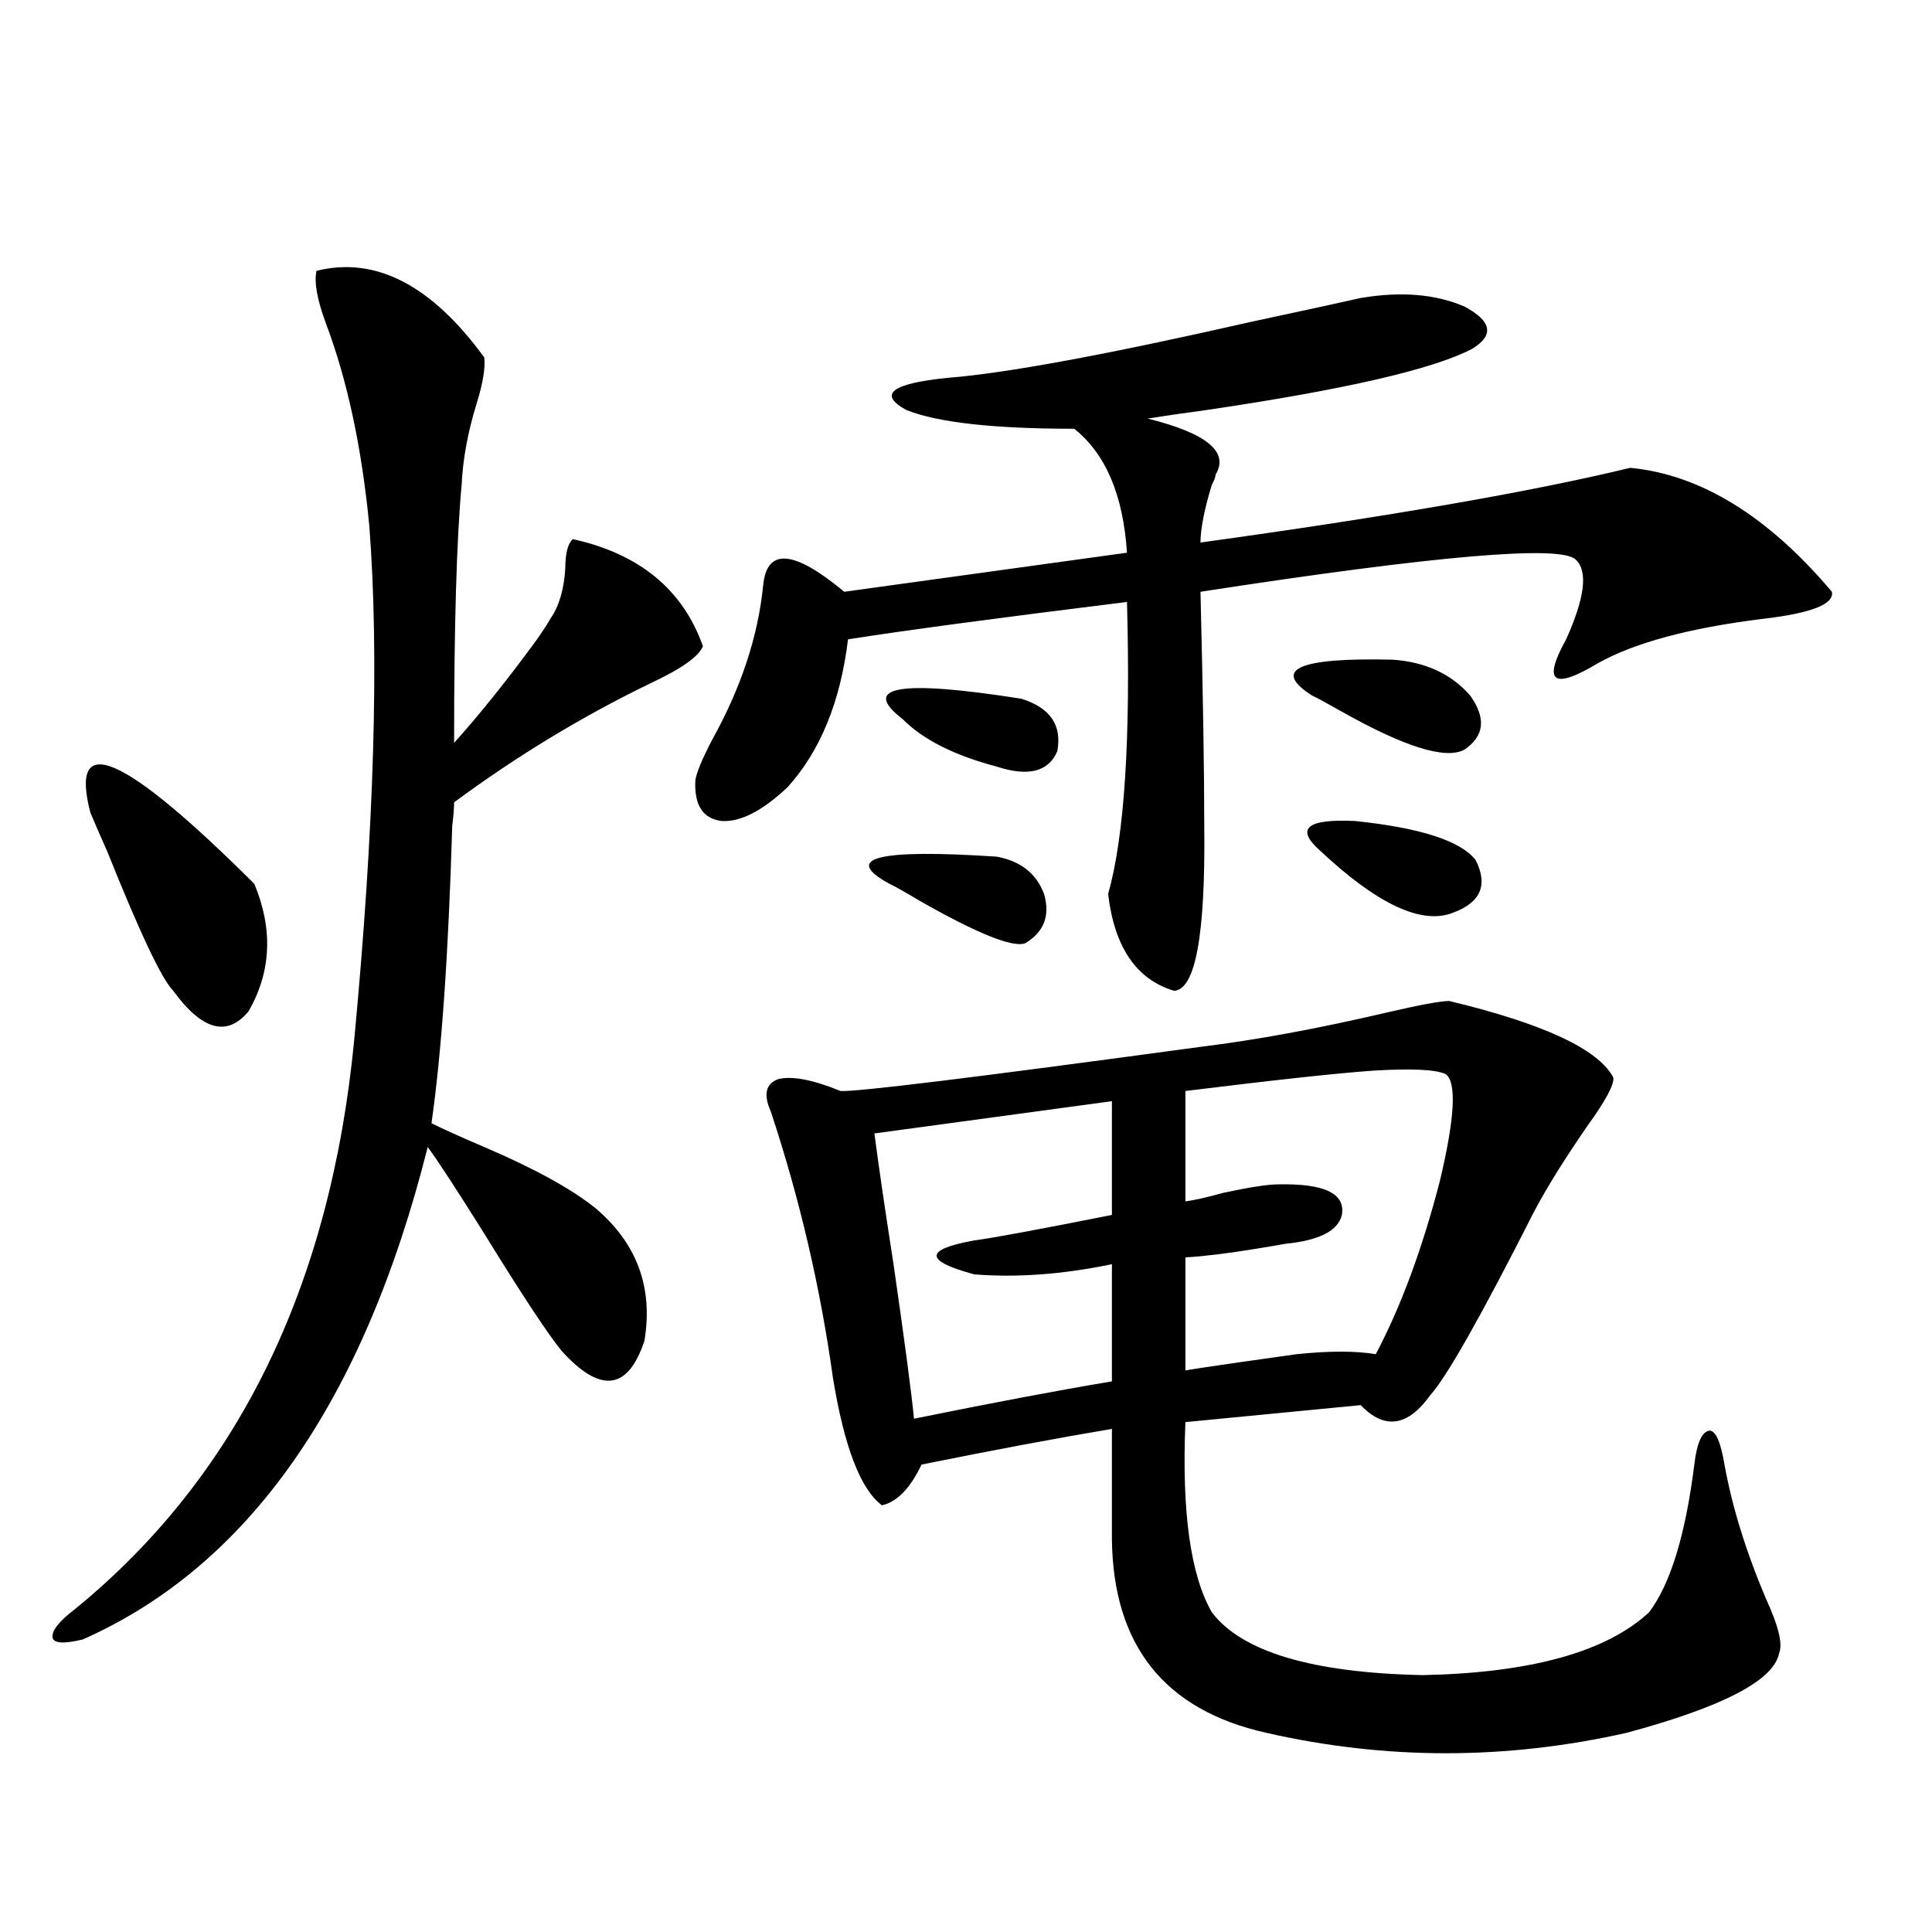
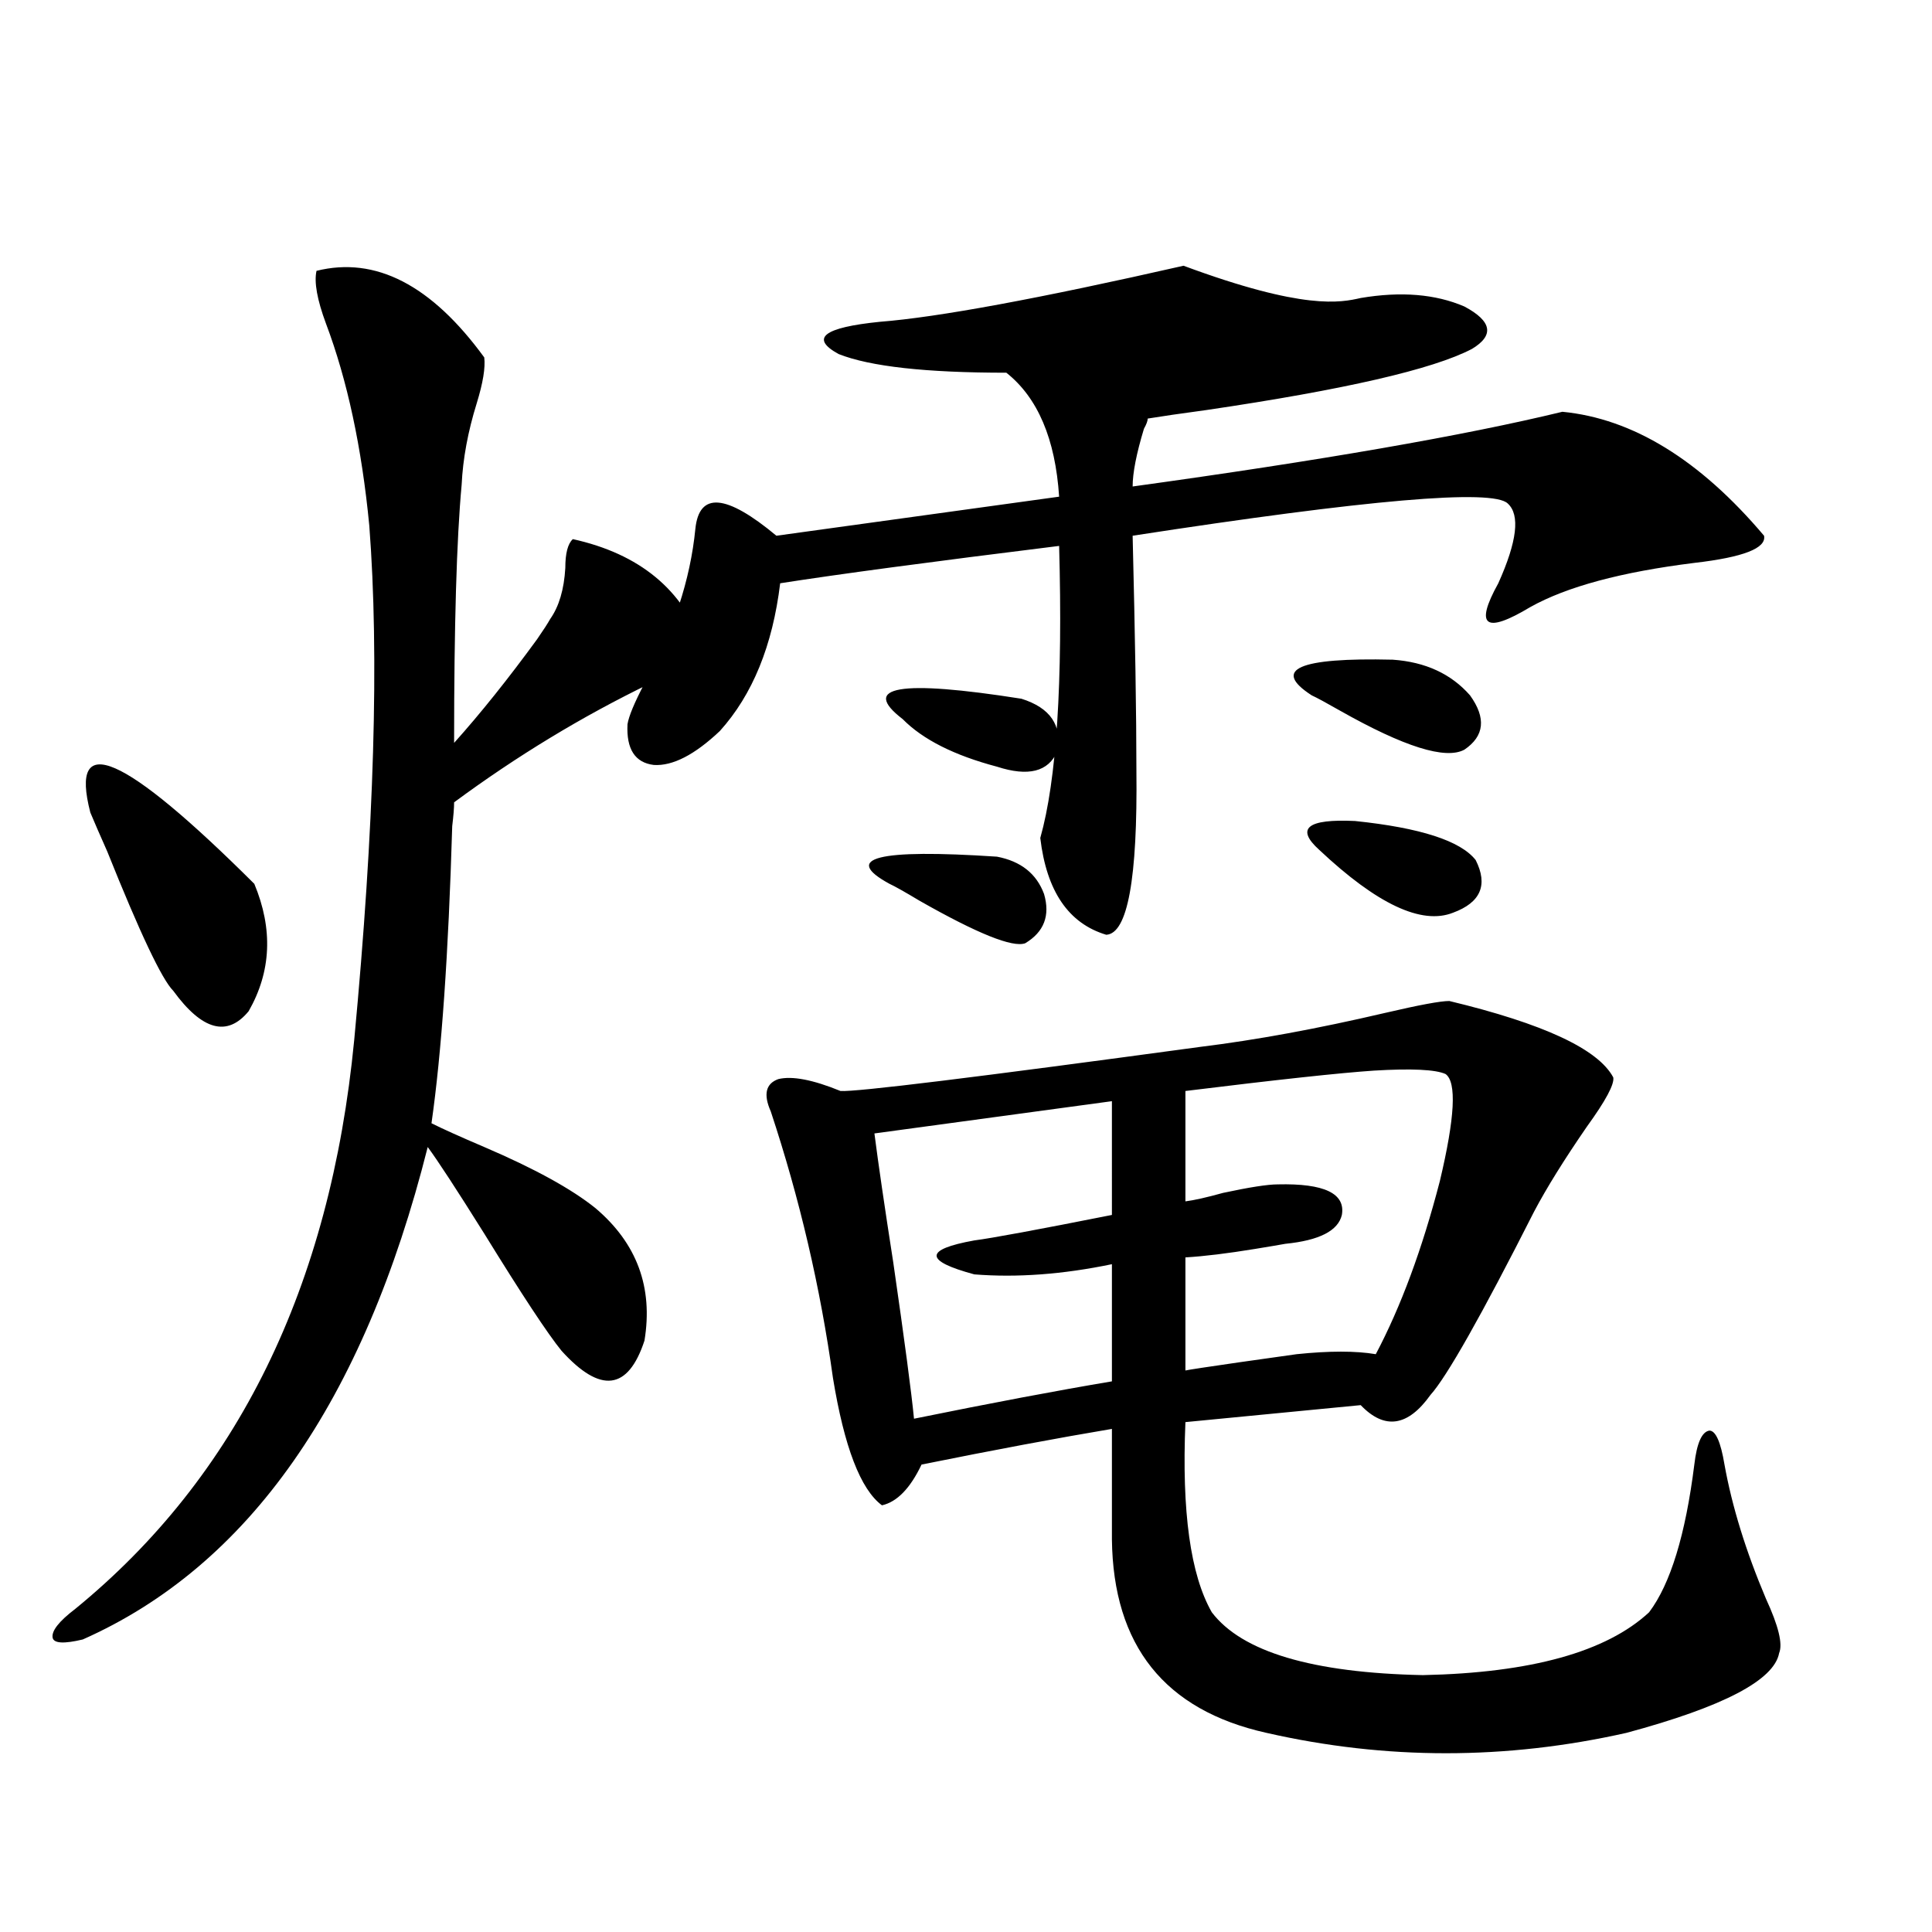
<svg xmlns="http://www.w3.org/2000/svg" version="1.1" id="图层_1" x="0px" y="0px" width="1000px" height="1000px" viewBox="0 0 1000 1000" enable-background="new 0 0 1000 1000" xml:space="preserve">
-   <path d="M163.825,140.184c30.563-7.607,59.511,7.334,86.827,44.824c0.641,5.273-0.655,13.184-3.902,23.73  c-4.558,14.653-7.164,28.716-7.805,42.188c-2.606,28.125-3.902,72.661-3.902,133.594c13.658-15.229,27.957-33.096,42.926-53.613  c3.247-4.683,5.519-8.198,6.829-10.547c4.543-6.44,7.149-15.229,7.805-26.367c0-7.607,1.296-12.593,3.902-14.941  c34.466,7.622,56.904,26.079,67.315,55.371c-1.951,5.273-11.066,11.729-27.316,19.336c-35.121,17.002-68.946,37.505-101.461,61.523  c0,2.939-0.335,7.031-0.976,12.305c-1.951,66.221-5.533,117.485-10.731,153.809c5.854,2.939,14.954,7.031,27.316,12.305  c26.006,11.138,45.197,21.685,57.56,31.641c21.463,18.169,29.908,41.021,25.365,68.555c-8.46,25.791-22.773,27.549-42.926,5.273  c-7.164-8.789-20.487-29.004-39.999-60.645c-14.313-22.852-24.069-37.793-29.268-44.824  c-33.17,131.836-92.681,216.802-178.532,254.883c-9.756,2.335-14.969,2.047-15.609-0.879c-0.655-3.516,3.247-8.5,11.707-14.941  c83.9-68.555,132.024-166.689,144.387-294.434c10.396-110.151,13.003-198.921,7.805-266.309  c-3.902-40.43-11.387-75.283-22.438-104.59C164.146,155.125,162.515,146.048,163.825,140.184z M46.755,420.555  c-11.066-42.764,17.226-30.459,84.876,36.914c9.756,23.442,8.78,45.415-2.927,65.918c-11.066,13.486-24.069,9.971-39.023-10.547  c-5.854-5.85-17.24-29.883-34.146-72.07C51.633,431.98,48.706,425.252,46.755,420.555z M704.3,154.246  c20.808-3.516,38.688-2.046,53.657,4.395c14.299,7.622,15.609,14.941,3.902,21.973c-20.167,10.547-66.02,21.094-137.558,31.641  c-13.018,1.758-23.094,3.228-30.243,4.395c30.563,7.622,42.271,17.29,35.121,29.004c0,1.182-0.655,2.939-1.951,5.273  c-3.902,12.896-5.854,22.852-5.854,29.883c97.559-13.472,171.703-26.367,222.434-38.672c36.417,3.516,71.218,24.912,104.388,64.16  c1.296,6.455-10.731,11.138-36.097,14.063c-37.728,4.697-66.02,12.305-84.876,22.852c-23.414,14.063-28.947,9.971-16.585-12.305  c9.756-21.67,11.372-35.444,4.878-41.309c-7.805-7.607-72.528-2.046-194.142,16.699c1.296,52.734,1.951,93.164,1.951,121.289  c0.641,56.25-4.558,84.678-15.609,85.254c-19.512-5.85-30.898-22.549-34.146-50.098c8.445-29.883,11.707-80.269,9.756-151.172  c-66.34,8.213-114.479,14.653-144.387,19.336c-3.902,32.231-14.313,57.72-31.219,76.465c-13.018,12.305-24.39,18.169-34.146,17.578  c-9.756-1.167-14.313-8.198-13.658-21.094c0.641-4.092,3.567-11.123,8.78-21.094c14.954-26.943,23.734-53.613,26.341-79.98  c1.951-19.336,15.93-18.154,41.95,3.516l146.338-20.215c-1.951-29.883-11.066-51.265-27.316-64.16  c-41.63,0-70.577-3.213-86.827-9.668c-14.969-8.198-7.805-13.76,21.463-16.699c29.908-2.334,82.27-12.002,157.069-29.004  C675.032,160.701,693.889,156.595,704.3,154.246z M435.038,564.695c7.805,0.591,69.907-7.031,186.337-22.852  c28.612-3.516,60.486-9.365,95.607-17.578c17.561-4.092,28.612-6.152,33.17-6.152c48.779,11.729,77.071,24.912,84.876,39.551  c0.641,3.516-3.902,12.017-13.658,25.488c-11.707,17.002-20.822,31.641-27.316,43.945c-27.316,53.916-45.212,85.557-53.657,94.922  c-11.707,16.411-23.749,18.169-36.097,5.273l-90.729,8.789c-1.951,46.294,2.592,79.102,13.658,98.438  c15.609,20.504,52.026,31.339,109.266,32.52c55.929-1.181,94.952-12.016,117.07-32.52c11.052-14.639,18.856-40.127,23.414-76.465  c1.296-11.123,3.902-16.987,7.805-17.578c3.247,0,5.854,5.864,7.805,17.578c3.902,21.685,11.052,44.824,21.463,69.434  c6.494,14.063,8.78,23.429,6.829,28.125c-2.606,14.063-28.947,27.823-79.022,41.309c-62.438,14.063-124.555,14.063-186.337,0  c-52.682-11.728-79.357-45.126-79.998-100.195v-57.129c-27.972,4.697-60.821,10.85-98.534,18.457  c-5.854,12.305-12.683,19.336-20.487,21.094c-11.066-8.198-19.512-30.171-25.365-65.918c-6.509-46.87-17.24-92.861-32.194-137.988  c-3.902-8.789-2.606-14.351,3.902-16.699C409.993,556.785,420.725,558.846,435.038,564.695z M516.012,443.406  c12.348,2.349,20.487,8.789,24.39,19.336c3.247,11.138,0,19.639-9.756,25.488c-6.509,2.349-24.725-4.971-54.633-21.973  c-7.805-4.683-13.018-7.607-15.609-8.789C435.679,443.997,454.215,439.314,516.012,443.406z M575.522,569.969l-122.924,16.699  c1.951,15.244,5.198,37.505,9.756,66.797c5.854,40.43,9.421,67.388,10.731,80.859c40.319-8.198,74.465-14.639,102.437-19.336  v-60.645c-25.365,5.273-49.114,7.031-71.218,5.273c-13.018-3.516-19.512-6.729-19.512-9.668c0-2.925,6.494-5.562,19.512-7.91  c9.101-1.167,32.835-5.562,71.218-13.184V569.969z M528.694,361.668c14.954,4.697,21.128,13.774,18.536,27.246  c-4.558,10.547-14.969,13.184-31.219,7.91c-22.118-5.85-38.383-14.063-48.779-24.609  C445.114,355.228,465.602,351.712,528.694,361.668z M748.201,555.906c-5.213-2.334-17.561-2.925-37.072-1.758  c-17.561,1.182-50.09,4.697-97.559,10.547v57.129c4.543-0.576,11.052-2.046,19.512-4.395c13.658-2.925,23.079-4.395,28.292-4.395  c24.055-0.576,35.121,4.697,33.17,15.82c-1.951,8.213-11.707,13.184-29.268,14.941c-3.262,0.591-8.46,1.47-15.609,2.637  c-14.313,2.349-26.341,3.818-36.097,4.395v58.887c-7.805,0.591,11.372-2.334,57.56-8.789c16.905-1.758,30.563-1.758,40.975,0  c13.003-24.609,24.055-54.492,33.17-89.648C753.079,578.47,754.055,560.013,748.201,555.906z M720.885,341.453  c16.905,1.182,30.243,7.334,39.999,18.457c8.445,11.729,7.47,21.094-2.927,28.125c-9.756,5.273-31.219-1.455-64.389-20.215  c-7.164-4.092-12.042-6.729-14.634-7.91C658.112,346.438,672.105,340.286,720.885,341.453z M682.837,439.891  c-12.362-11.123-6.188-16.108,18.536-14.941c33.811,3.516,54.633,10.259,62.438,20.215c6.494,12.896,2.592,21.973-11.707,27.246  C735.839,478.865,712.745,468.016,682.837,439.891z" />
+   <path d="M163.825,140.184c30.563-7.607,59.511,7.334,86.827,44.824c0.641,5.273-0.655,13.184-3.902,23.73  c-4.558,14.653-7.164,28.716-7.805,42.188c-2.606,28.125-3.902,72.661-3.902,133.594c13.658-15.229,27.957-33.096,42.926-53.613  c3.247-4.683,5.519-8.198,6.829-10.547c4.543-6.44,7.149-15.229,7.805-26.367c0-7.607,1.296-12.593,3.902-14.941  c34.466,7.622,56.904,26.079,67.315,55.371c-1.951,5.273-11.066,11.729-27.316,19.336c-35.121,17.002-68.946,37.505-101.461,61.523  c0,2.939-0.335,7.031-0.976,12.305c-1.951,66.221-5.533,117.485-10.731,153.809c5.854,2.939,14.954,7.031,27.316,12.305  c26.006,11.138,45.197,21.685,57.56,31.641c21.463,18.169,29.908,41.021,25.365,68.555c-8.46,25.791-22.773,27.549-42.926,5.273  c-7.164-8.789-20.487-29.004-39.999-60.645c-14.313-22.852-24.069-37.793-29.268-44.824  c-33.17,131.836-92.681,216.802-178.532,254.883c-9.756,2.335-14.969,2.047-15.609-0.879c-0.655-3.516,3.247-8.5,11.707-14.941  c83.9-68.555,132.024-166.689,144.387-294.434c10.396-110.151,13.003-198.921,7.805-266.309  c-3.902-40.43-11.387-75.283-22.438-104.59C164.146,155.125,162.515,146.048,163.825,140.184z M46.755,420.555  c-11.066-42.764,17.226-30.459,84.876,36.914c9.756,23.442,8.78,45.415-2.927,65.918c-11.066,13.486-24.069,9.971-39.023-10.547  c-5.854-5.85-17.24-29.883-34.146-72.07C51.633,431.98,48.706,425.252,46.755,420.555z M704.3,154.246  c20.808-3.516,38.688-2.046,53.657,4.395c14.299,7.622,15.609,14.941,3.902,21.973c-20.167,10.547-66.02,21.094-137.558,31.641  c-13.018,1.758-23.094,3.228-30.243,4.395c0,1.182-0.655,2.939-1.951,5.273  c-3.902,12.896-5.854,22.852-5.854,29.883c97.559-13.472,171.703-26.367,222.434-38.672c36.417,3.516,71.218,24.912,104.388,64.16  c1.296,6.455-10.731,11.138-36.097,14.063c-37.728,4.697-66.02,12.305-84.876,22.852c-23.414,14.063-28.947,9.971-16.585-12.305  c9.756-21.67,11.372-35.444,4.878-41.309c-7.805-7.607-72.528-2.046-194.142,16.699c1.296,52.734,1.951,93.164,1.951,121.289  c0.641,56.25-4.558,84.678-15.609,85.254c-19.512-5.85-30.898-22.549-34.146-50.098c8.445-29.883,11.707-80.269,9.756-151.172  c-66.34,8.213-114.479,14.653-144.387,19.336c-3.902,32.231-14.313,57.72-31.219,76.465c-13.018,12.305-24.39,18.169-34.146,17.578  c-9.756-1.167-14.313-8.198-13.658-21.094c0.641-4.092,3.567-11.123,8.78-21.094c14.954-26.943,23.734-53.613,26.341-79.98  c1.951-19.336,15.93-18.154,41.95,3.516l146.338-20.215c-1.951-29.883-11.066-51.265-27.316-64.16  c-41.63,0-70.577-3.213-86.827-9.668c-14.969-8.198-7.805-13.76,21.463-16.699c29.908-2.334,82.27-12.002,157.069-29.004  C675.032,160.701,693.889,156.595,704.3,154.246z M435.038,564.695c7.805,0.591,69.907-7.031,186.337-22.852  c28.612-3.516,60.486-9.365,95.607-17.578c17.561-4.092,28.612-6.152,33.17-6.152c48.779,11.729,77.071,24.912,84.876,39.551  c0.641,3.516-3.902,12.017-13.658,25.488c-11.707,17.002-20.822,31.641-27.316,43.945c-27.316,53.916-45.212,85.557-53.657,94.922  c-11.707,16.411-23.749,18.169-36.097,5.273l-90.729,8.789c-1.951,46.294,2.592,79.102,13.658,98.438  c15.609,20.504,52.026,31.339,109.266,32.52c55.929-1.181,94.952-12.016,117.07-32.52c11.052-14.639,18.856-40.127,23.414-76.465  c1.296-11.123,3.902-16.987,7.805-17.578c3.247,0,5.854,5.864,7.805,17.578c3.902,21.685,11.052,44.824,21.463,69.434  c6.494,14.063,8.78,23.429,6.829,28.125c-2.606,14.063-28.947,27.823-79.022,41.309c-62.438,14.063-124.555,14.063-186.337,0  c-52.682-11.728-79.357-45.126-79.998-100.195v-57.129c-27.972,4.697-60.821,10.85-98.534,18.457  c-5.854,12.305-12.683,19.336-20.487,21.094c-11.066-8.198-19.512-30.171-25.365-65.918c-6.509-46.87-17.24-92.861-32.194-137.988  c-3.902-8.789-2.606-14.351,3.902-16.699C409.993,556.785,420.725,558.846,435.038,564.695z M516.012,443.406  c12.348,2.349,20.487,8.789,24.39,19.336c3.247,11.138,0,19.639-9.756,25.488c-6.509,2.349-24.725-4.971-54.633-21.973  c-7.805-4.683-13.018-7.607-15.609-8.789C435.679,443.997,454.215,439.314,516.012,443.406z M575.522,569.969l-122.924,16.699  c1.951,15.244,5.198,37.505,9.756,66.797c5.854,40.43,9.421,67.388,10.731,80.859c40.319-8.198,74.465-14.639,102.437-19.336  v-60.645c-25.365,5.273-49.114,7.031-71.218,5.273c-13.018-3.516-19.512-6.729-19.512-9.668c0-2.925,6.494-5.562,19.512-7.91  c9.101-1.167,32.835-5.562,71.218-13.184V569.969z M528.694,361.668c14.954,4.697,21.128,13.774,18.536,27.246  c-4.558,10.547-14.969,13.184-31.219,7.91c-22.118-5.85-38.383-14.063-48.779-24.609  C445.114,355.228,465.602,351.712,528.694,361.668z M748.201,555.906c-5.213-2.334-17.561-2.925-37.072-1.758  c-17.561,1.182-50.09,4.697-97.559,10.547v57.129c4.543-0.576,11.052-2.046,19.512-4.395c13.658-2.925,23.079-4.395,28.292-4.395  c24.055-0.576,35.121,4.697,33.17,15.82c-1.951,8.213-11.707,13.184-29.268,14.941c-3.262,0.591-8.46,1.47-15.609,2.637  c-14.313,2.349-26.341,3.818-36.097,4.395v58.887c-7.805,0.591,11.372-2.334,57.56-8.789c16.905-1.758,30.563-1.758,40.975,0  c13.003-24.609,24.055-54.492,33.17-89.648C753.079,578.47,754.055,560.013,748.201,555.906z M720.885,341.453  c16.905,1.182,30.243,7.334,39.999,18.457c8.445,11.729,7.47,21.094-2.927,28.125c-9.756,5.273-31.219-1.455-64.389-20.215  c-7.164-4.092-12.042-6.729-14.634-7.91C658.112,346.438,672.105,340.286,720.885,341.453z M682.837,439.891  c-12.362-11.123-6.188-16.108,18.536-14.941c33.811,3.516,54.633,10.259,62.438,20.215c6.494,12.896,2.592,21.973-11.707,27.246  C735.839,478.865,712.745,468.016,682.837,439.891z" />
</svg>